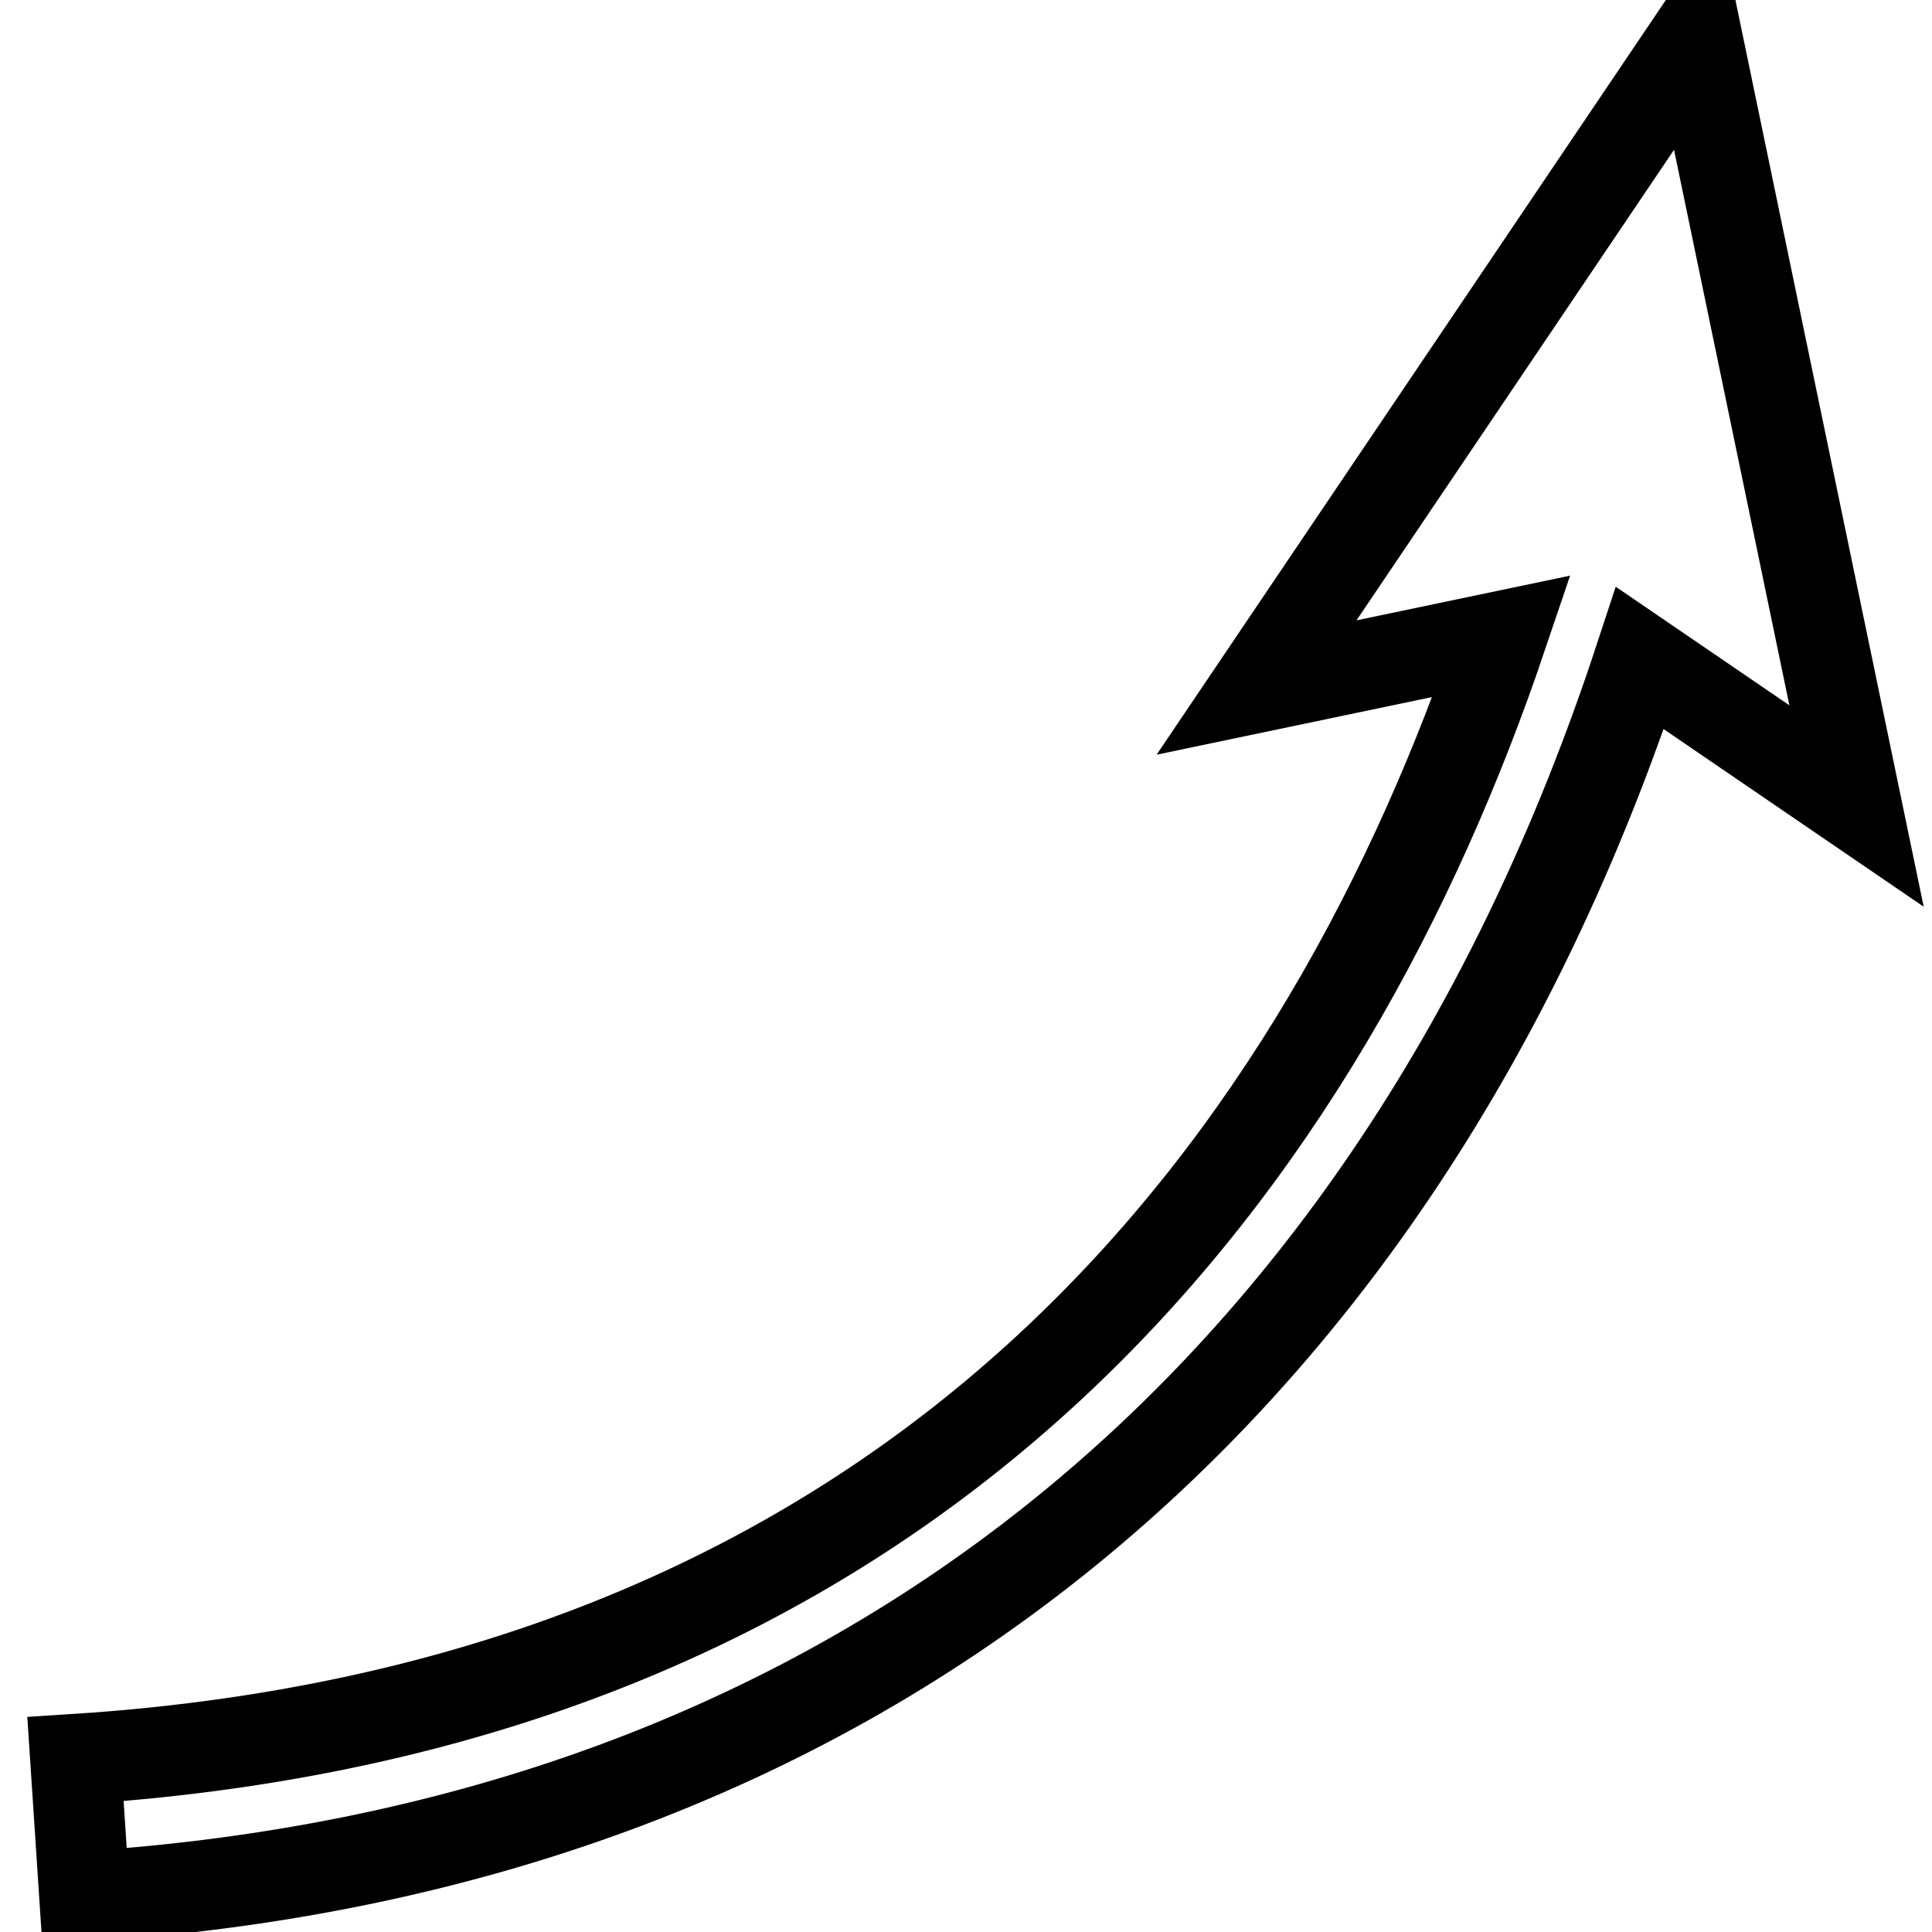
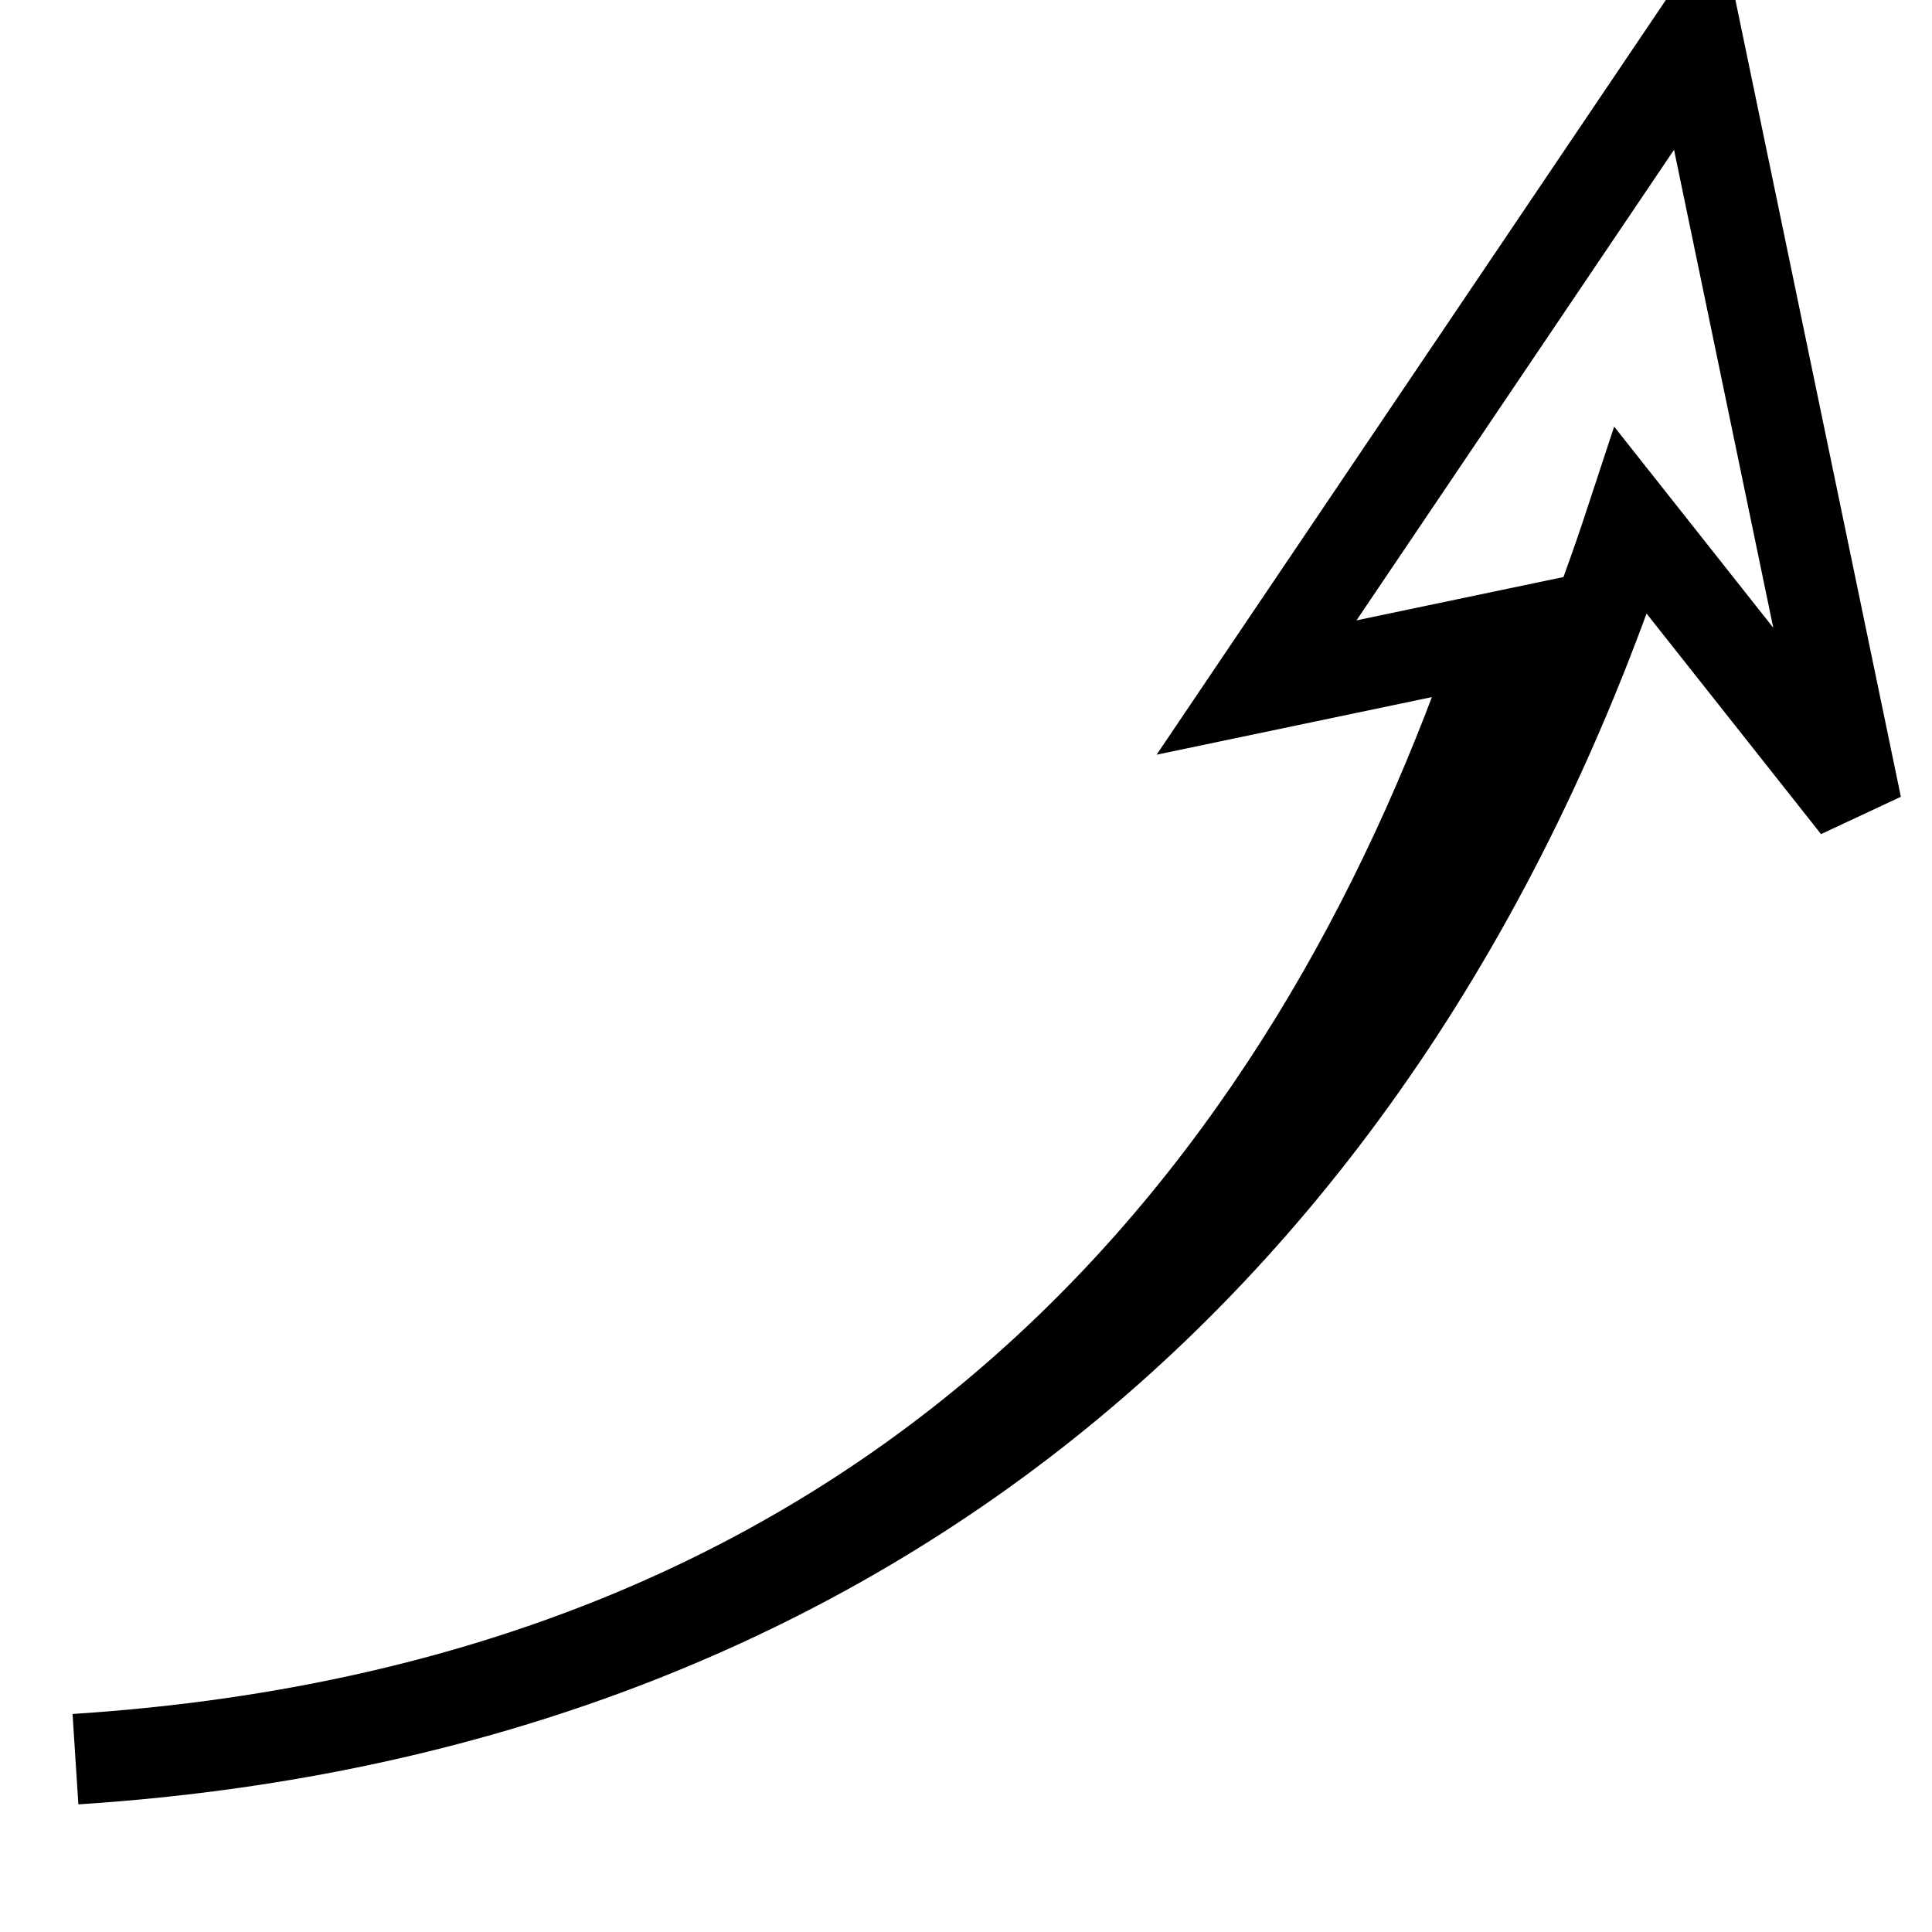
<svg xmlns="http://www.w3.org/2000/svg" version="1.1" x="0px" y="0px" viewBox="0 0 256 256" enable-background="new 0 0 256 256" xml:space="preserve">
  <g>
    <g>
-       <path stroke-width="12" fill-opacity="0" stroke="#000000" d="M246,106.8L224.8,4.7l-58.3,86.4l32.5-6.8c-22.8,67.4-74.1,141.4-189,148.8l1.2,18.2c100.7-6.5,173.4-64.6,206.1-164.1L246,106.8z" />
+       <path stroke-width="12" fill-opacity="0" stroke="#000000" d="M246,106.8L224.8,4.7l-58.3,86.4l32.5-6.8c-22.8,67.4-74.1,141.4-189,148.8c100.7-6.5,173.4-64.6,206.1-164.1L246,106.8z" />
    </g>
  </g>
</svg>